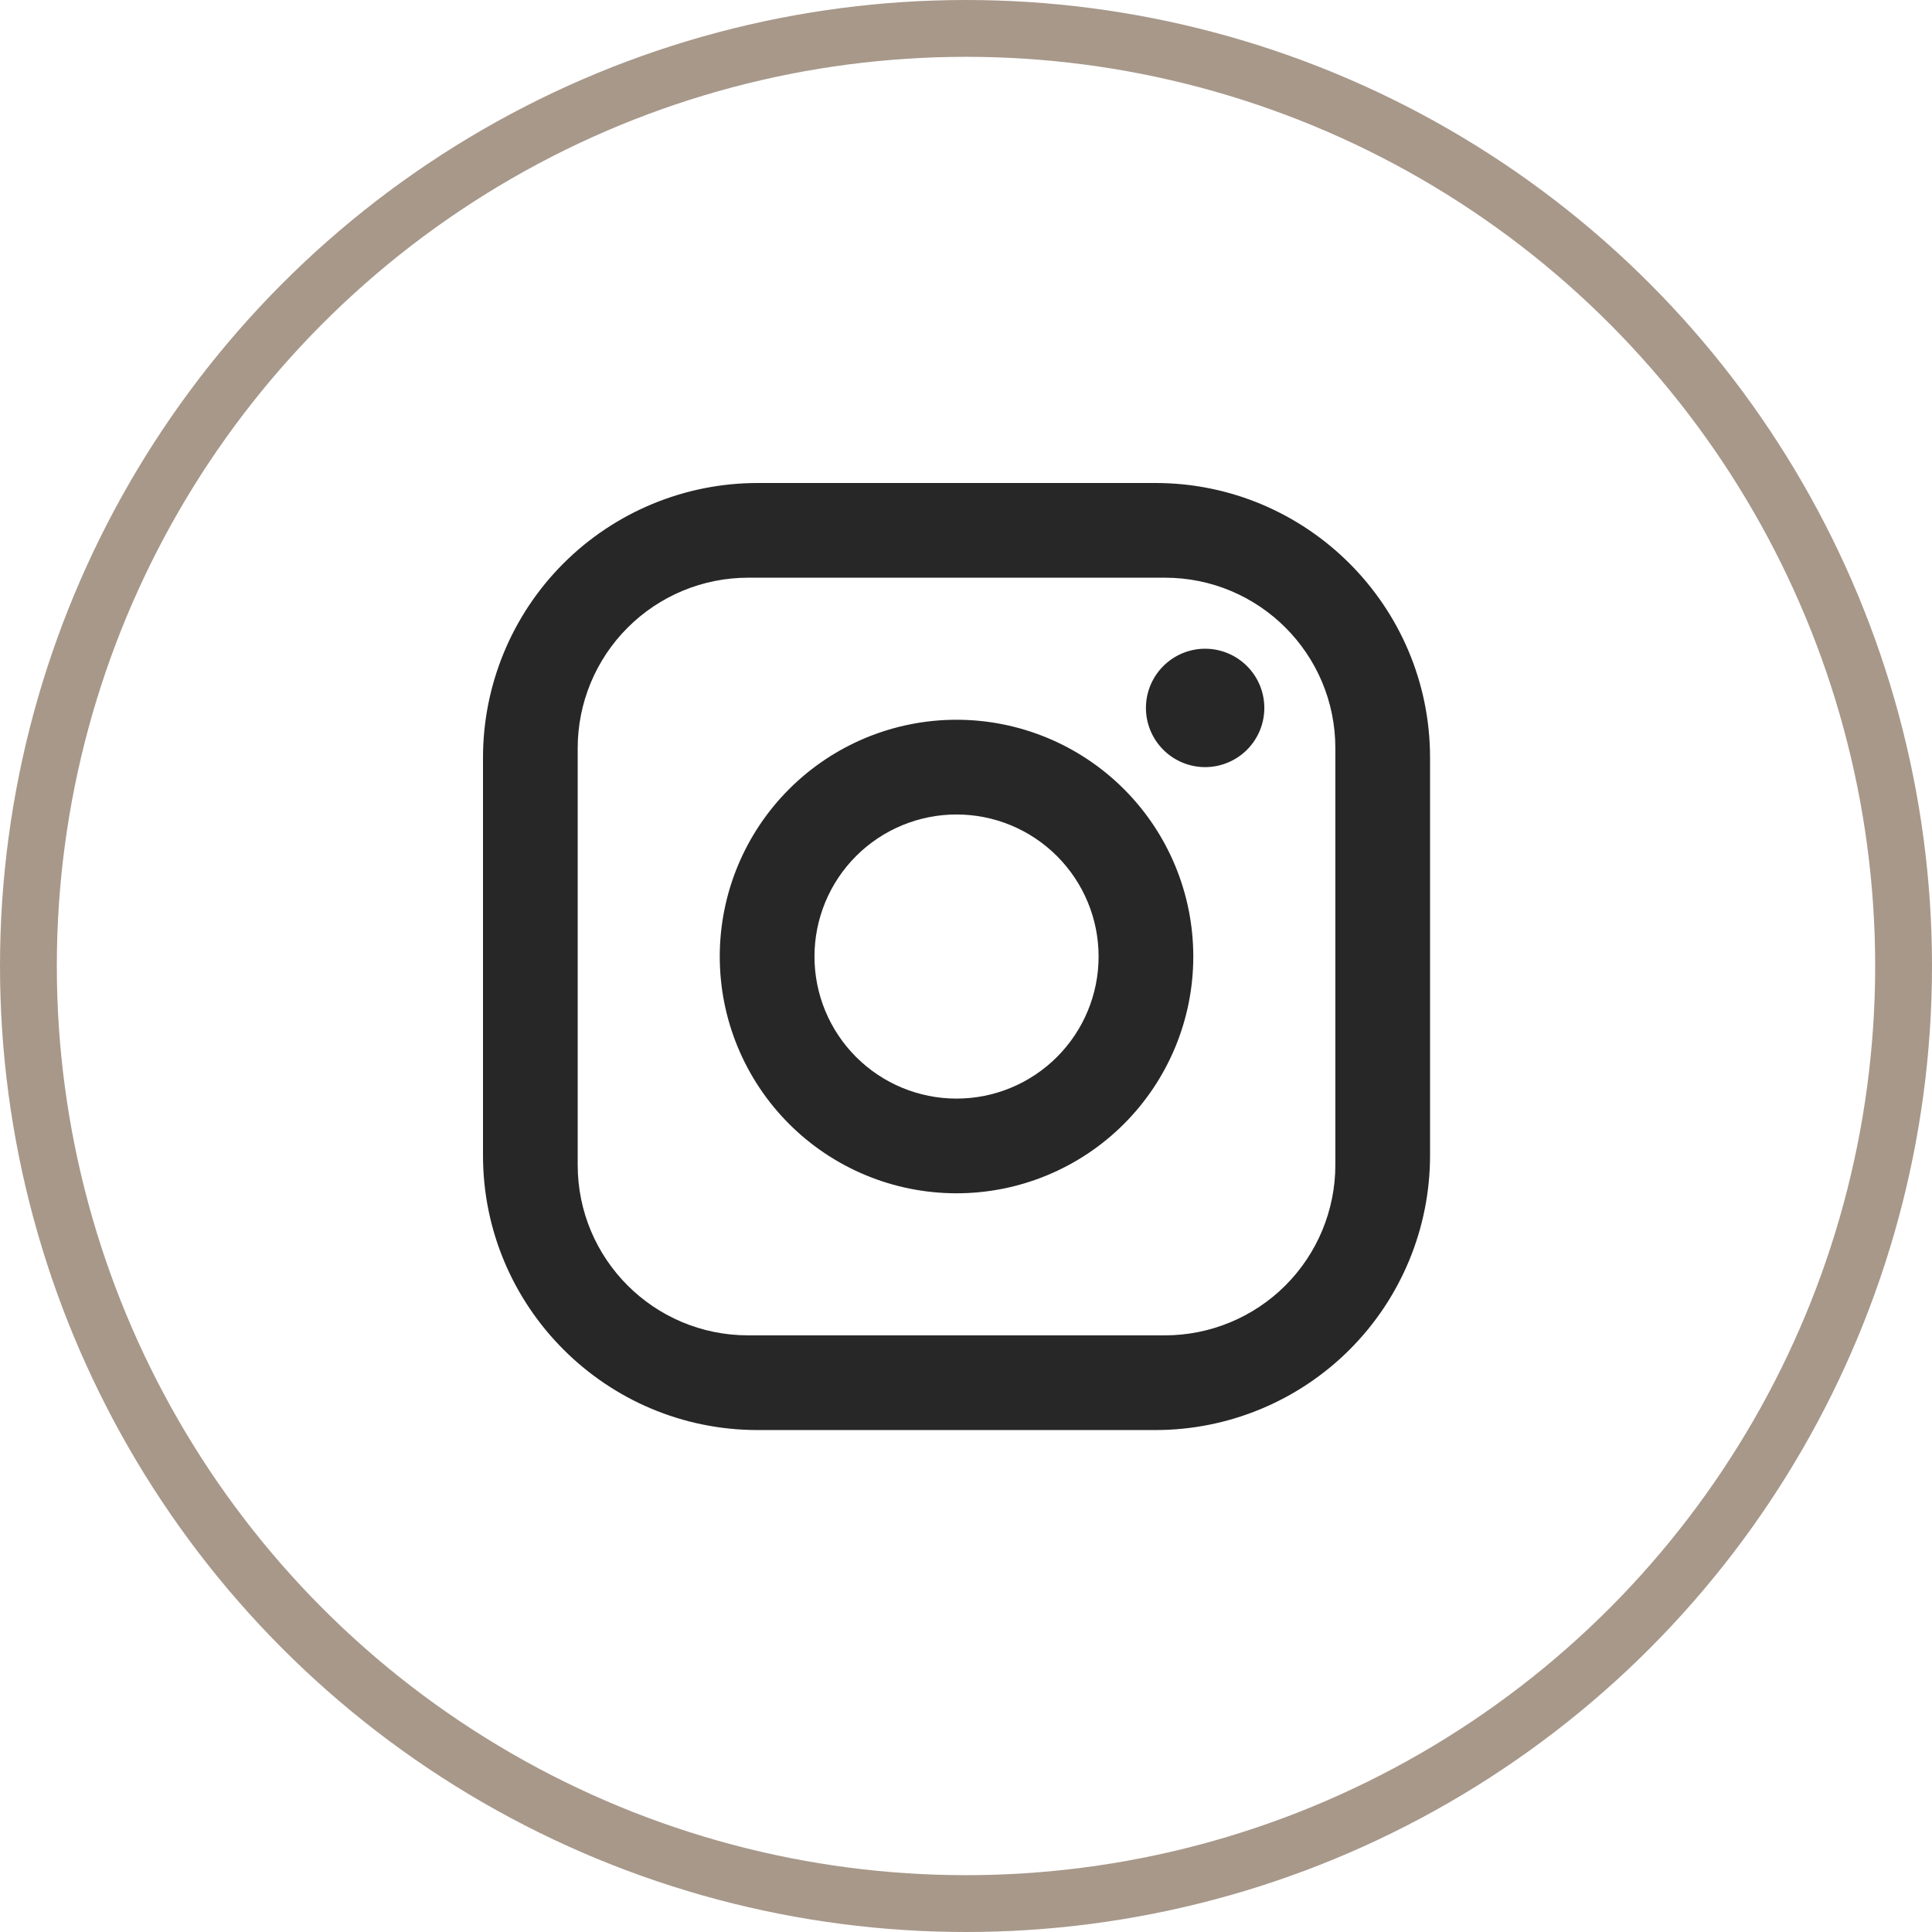
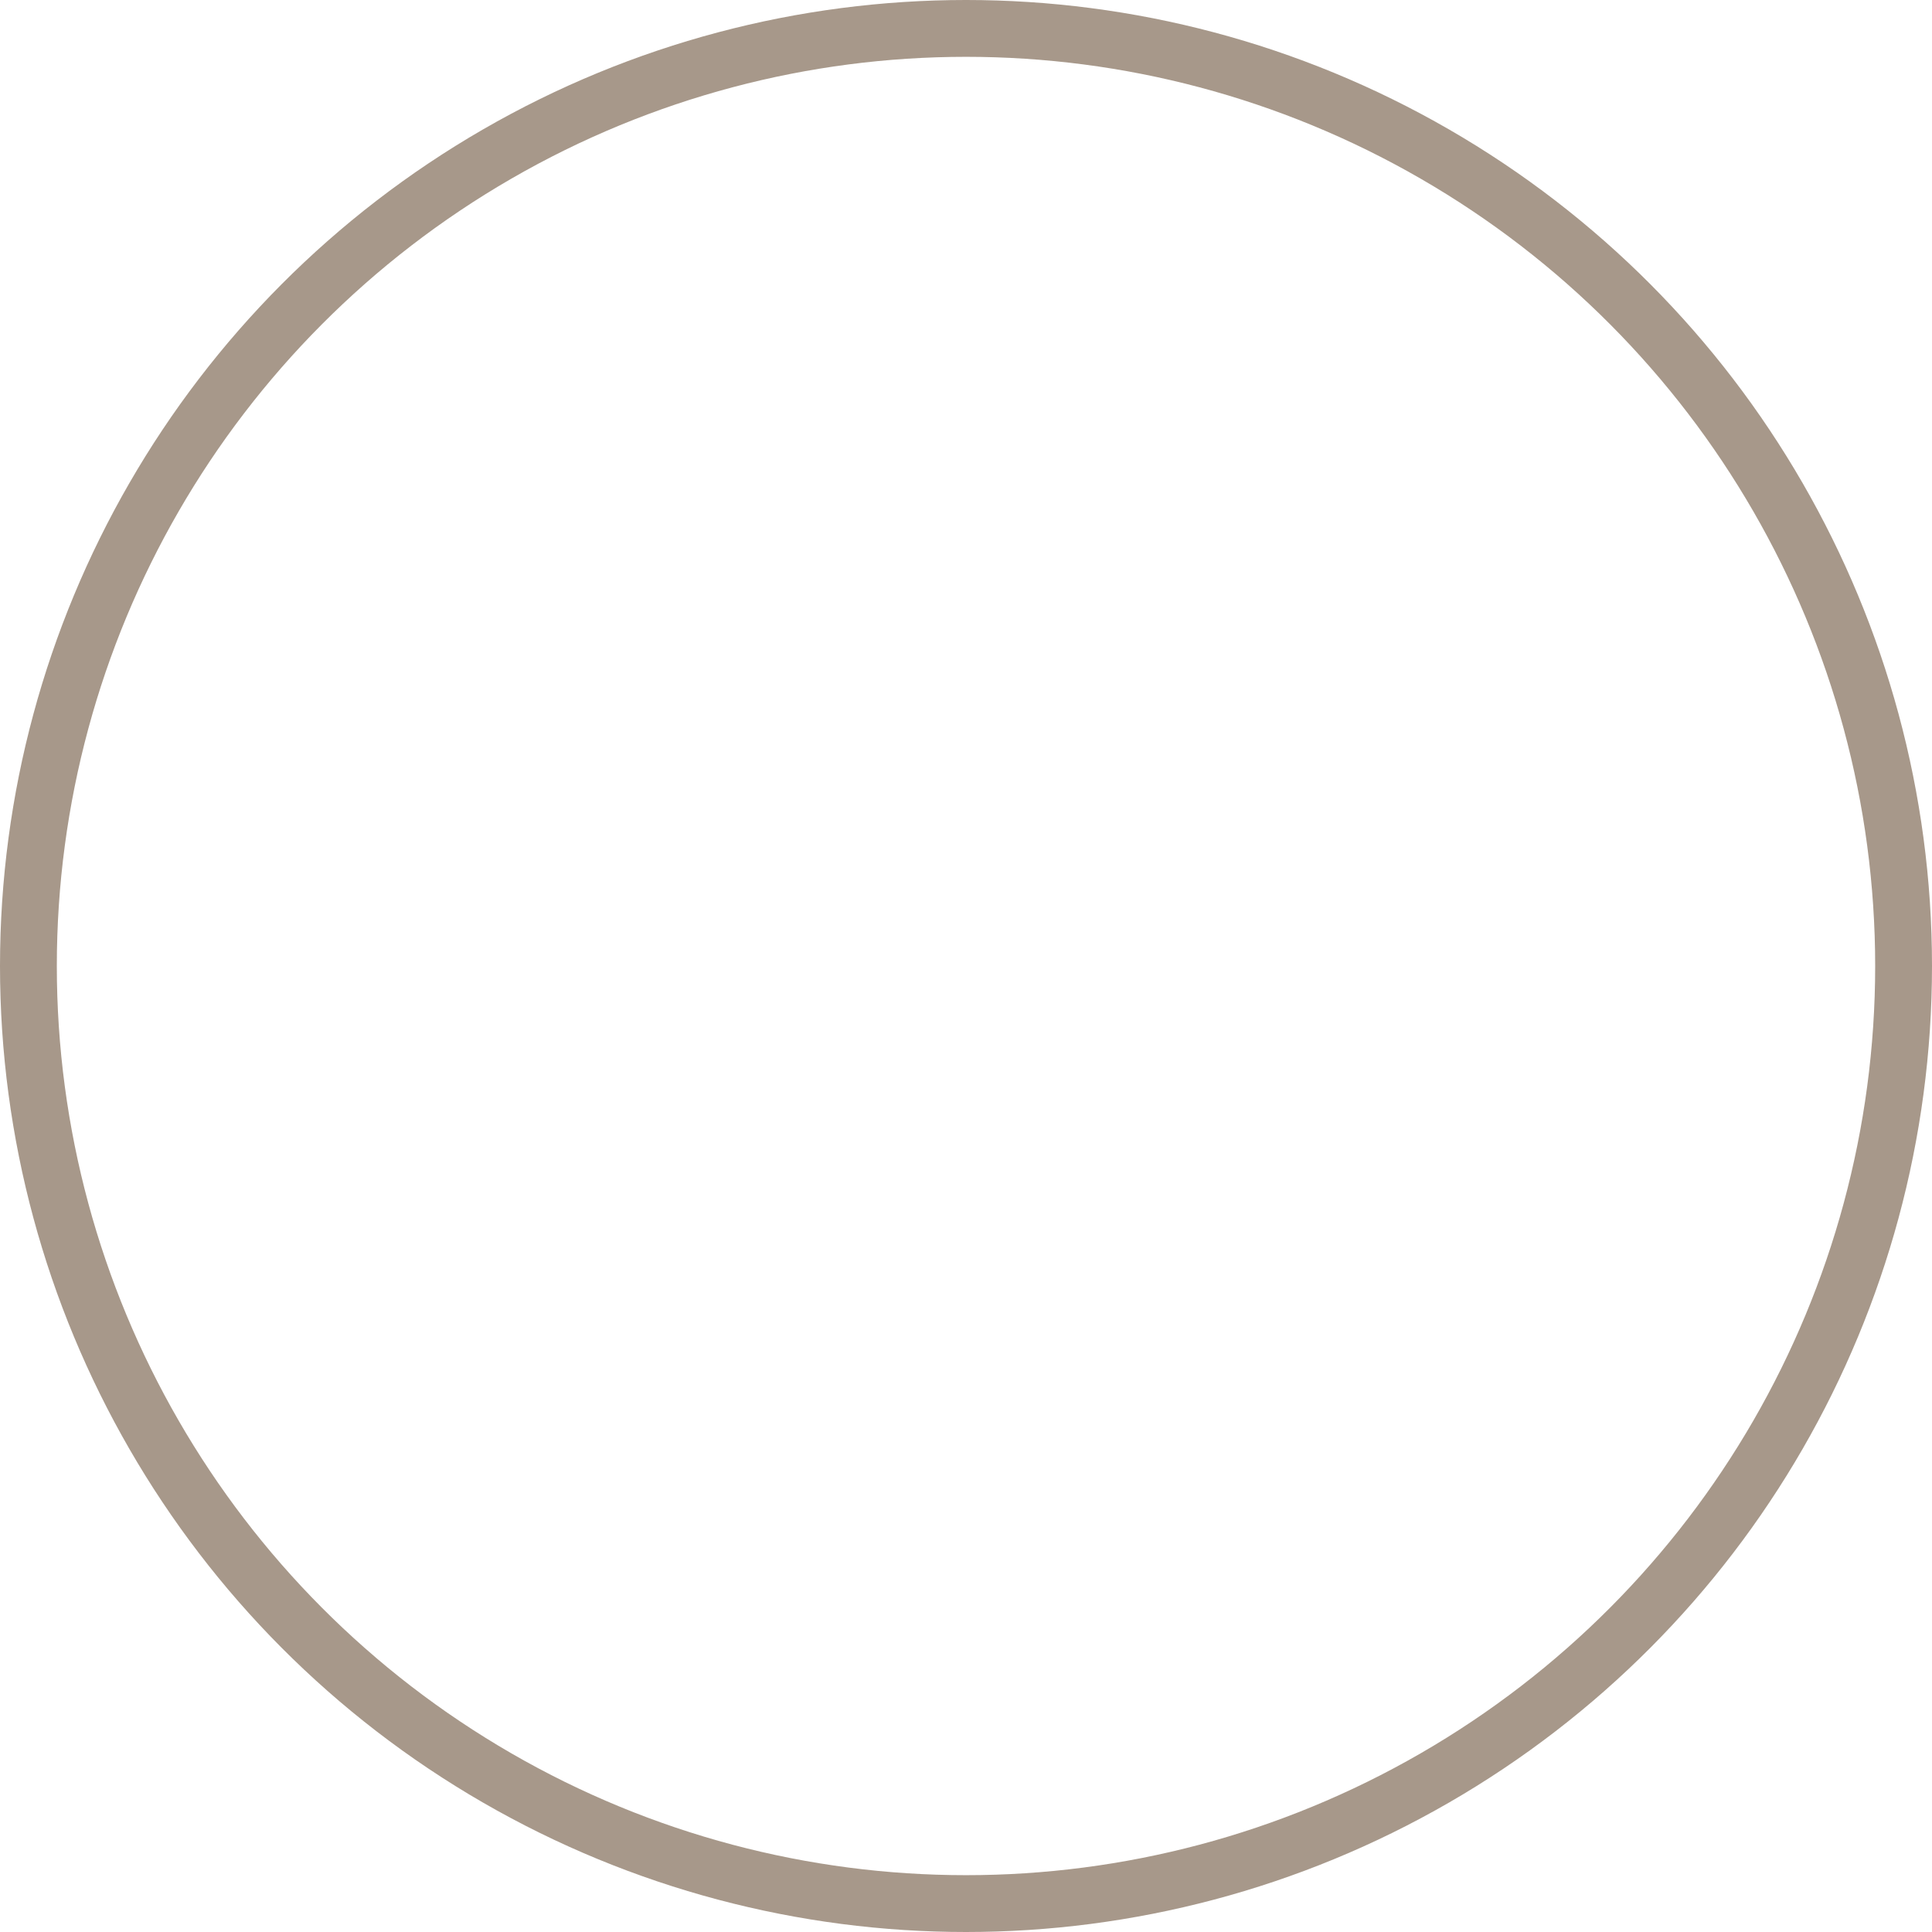
<svg xmlns="http://www.w3.org/2000/svg" width="68" height="68" viewBox="0 0 68 68" fill="none">
-   <path d="M26.667 17H40.667C46 17 50.333 21.333 50.333 26.667V40.667C50.333 43.23 49.315 45.689 47.502 47.502C45.689 49.315 43.23 50.333 40.667 50.333H26.667C21.333 50.333 17 46 17 40.667V26.667C17 24.103 18.018 21.644 19.831 19.831C21.644 18.018 24.103 17 26.667 17M26.333 20.333C24.742 20.333 23.216 20.965 22.091 22.091C20.965 23.216 20.333 24.742 20.333 26.333V41C20.333 44.317 23.017 47 26.333 47H41C42.591 47 44.117 46.368 45.243 45.243C46.368 44.117 47 42.591 47 41V26.333C47 23.017 44.317 20.333 41 20.333H26.333ZM42.417 22.833C42.969 22.833 43.499 23.053 43.89 23.444C44.281 23.834 44.5 24.364 44.5 24.917C44.5 25.469 44.281 25.999 43.89 26.39C43.499 26.78 42.969 27 42.417 27C41.864 27 41.334 26.78 40.944 26.39C40.553 25.999 40.333 25.469 40.333 24.917C40.333 24.364 40.553 23.834 40.944 23.444C41.334 23.053 41.864 22.833 42.417 22.833ZM33.667 25.333C35.877 25.333 37.996 26.211 39.559 27.774C41.122 29.337 42 31.456 42 33.667C42 35.877 41.122 37.996 39.559 39.559C37.996 41.122 35.877 42 33.667 42C31.456 42 29.337 41.122 27.774 39.559C26.211 37.996 25.333 35.877 25.333 33.667C25.333 31.456 26.211 29.337 27.774 27.774C29.337 26.211 31.456 25.333 33.667 25.333M33.667 28.667C32.341 28.667 31.069 29.193 30.131 30.131C29.193 31.069 28.667 32.341 28.667 33.667C28.667 34.993 29.193 36.264 30.131 37.202C31.069 38.14 32.341 38.667 33.667 38.667C34.993 38.667 36.264 38.14 37.202 37.202C38.14 36.264 38.667 34.993 38.667 33.667C38.667 32.341 38.14 31.069 37.202 30.131C36.264 29.193 34.993 28.667 33.667 28.667Z" fill="#272727" />
  <circle cx="34" cy="34" r="33" stroke="#A7988A" stroke-width="2" />
</svg>